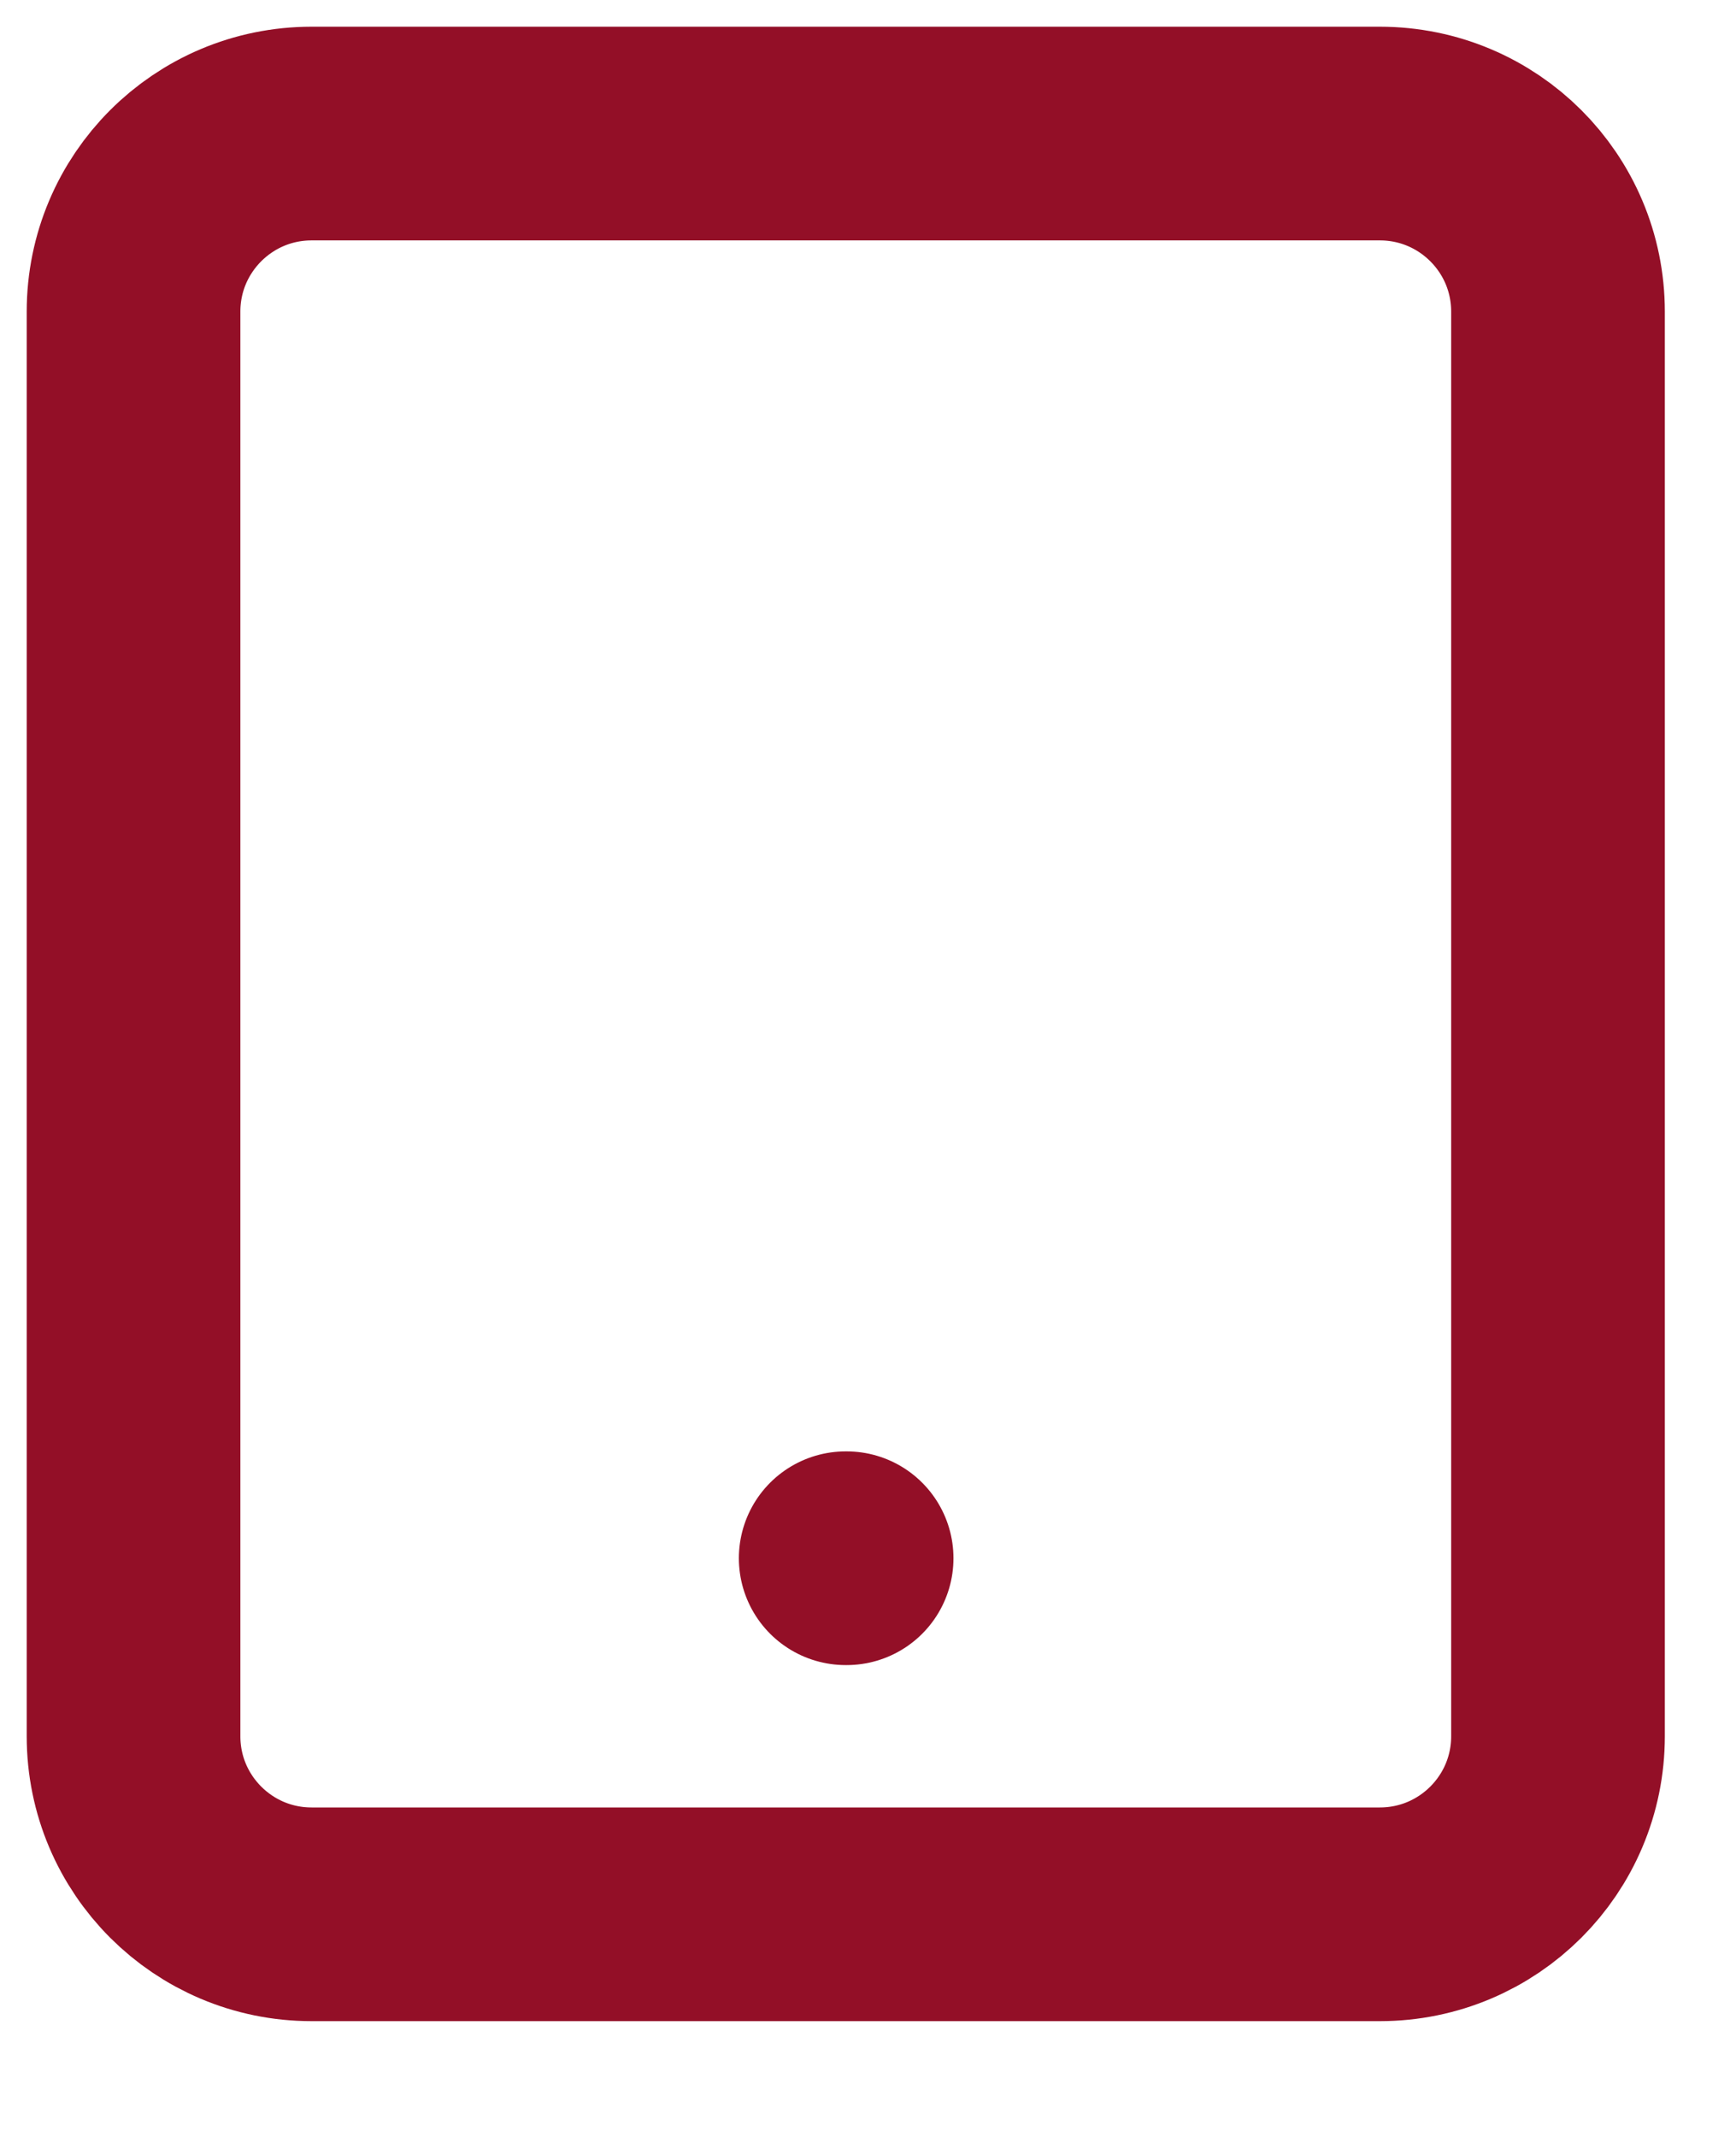
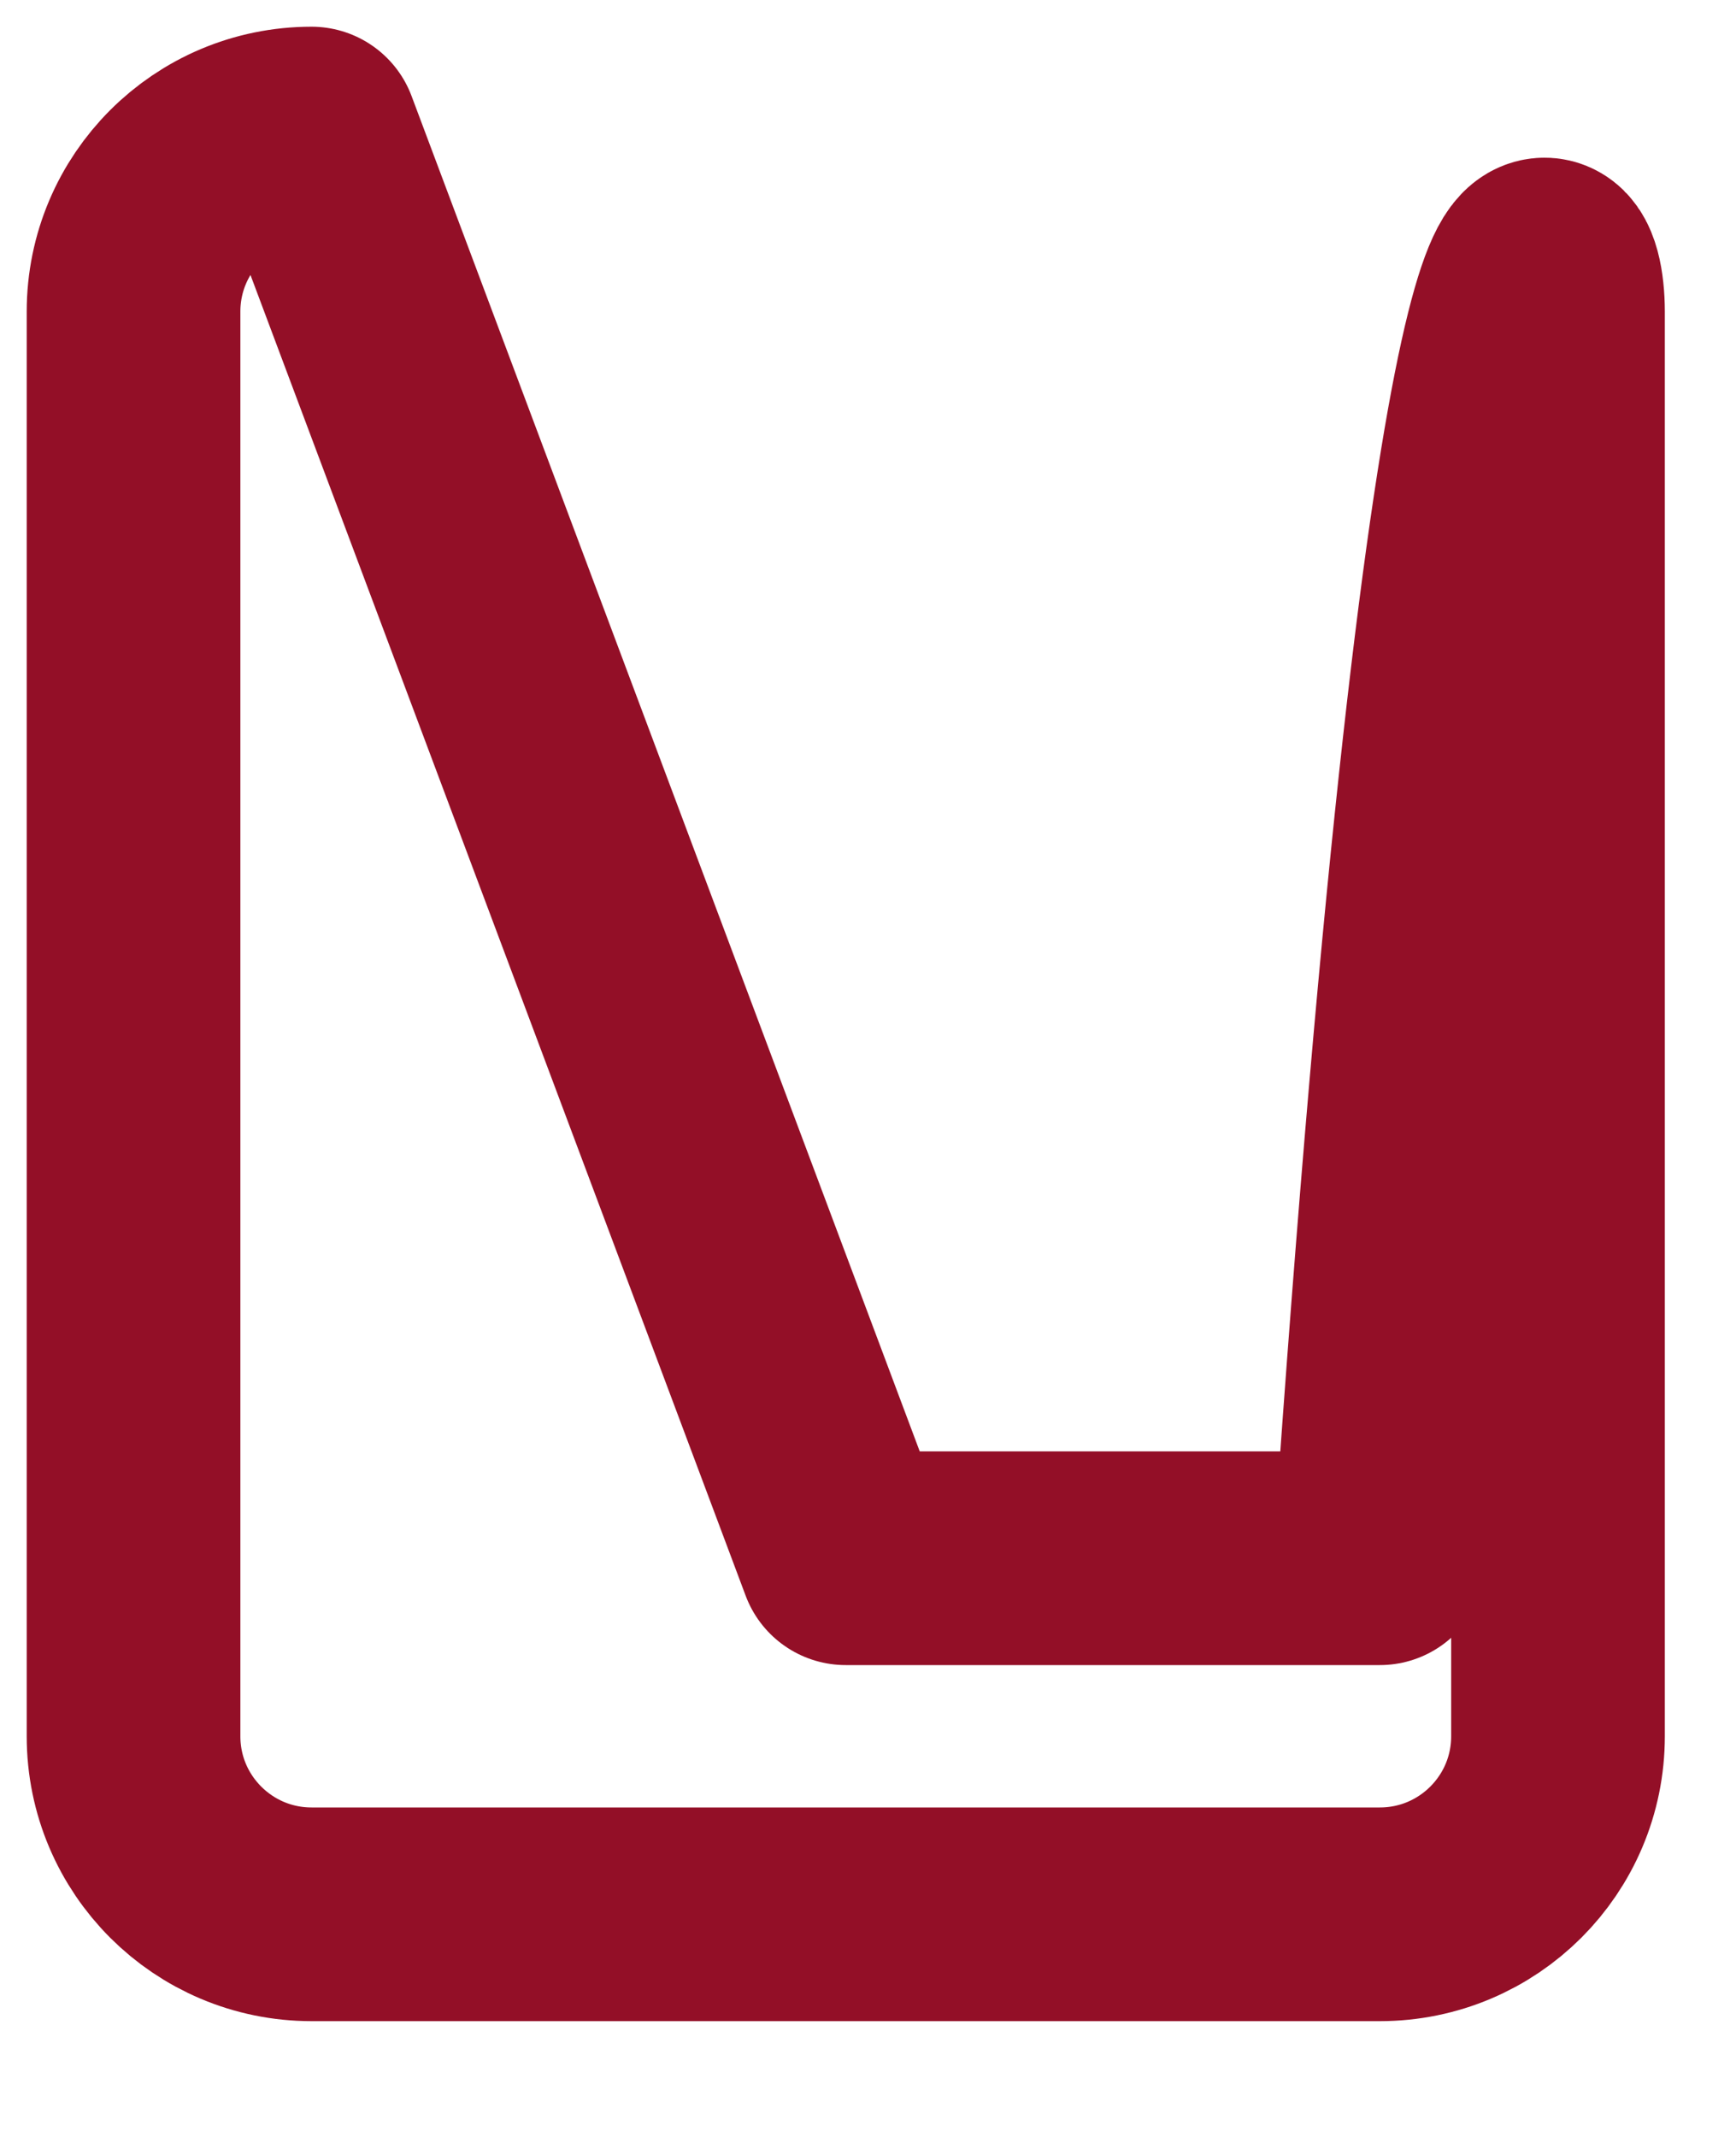
<svg xmlns="http://www.w3.org/2000/svg" fill="none" height="100%" overflow="visible" preserveAspectRatio="none" style="display: block;" viewBox="0 0 13 16" width="100%">
-   <path d="M6.333 11.667H6.34M2.333 1H10.333C11.07 1 11.667 1.597 11.667 2.333V13C11.667 13.736 11.07 14.333 10.333 14.333H2.333C1.597 14.333 1 13.736 1 13V2.333C1 1.597 1.597 1 2.333 1Z" id="Vector" stroke="#930F27" stroke-linecap="round" stroke-linejoin="round" stroke-width="1.6" />
+   <path d="M6.333 11.667H6.34H10.333C11.07 1 11.667 1.597 11.667 2.333V13C11.667 13.736 11.07 14.333 10.333 14.333H2.333C1.597 14.333 1 13.736 1 13V2.333C1 1.597 1.597 1 2.333 1Z" id="Vector" stroke="#930F27" stroke-linecap="round" stroke-linejoin="round" stroke-width="1.6" />
</svg>